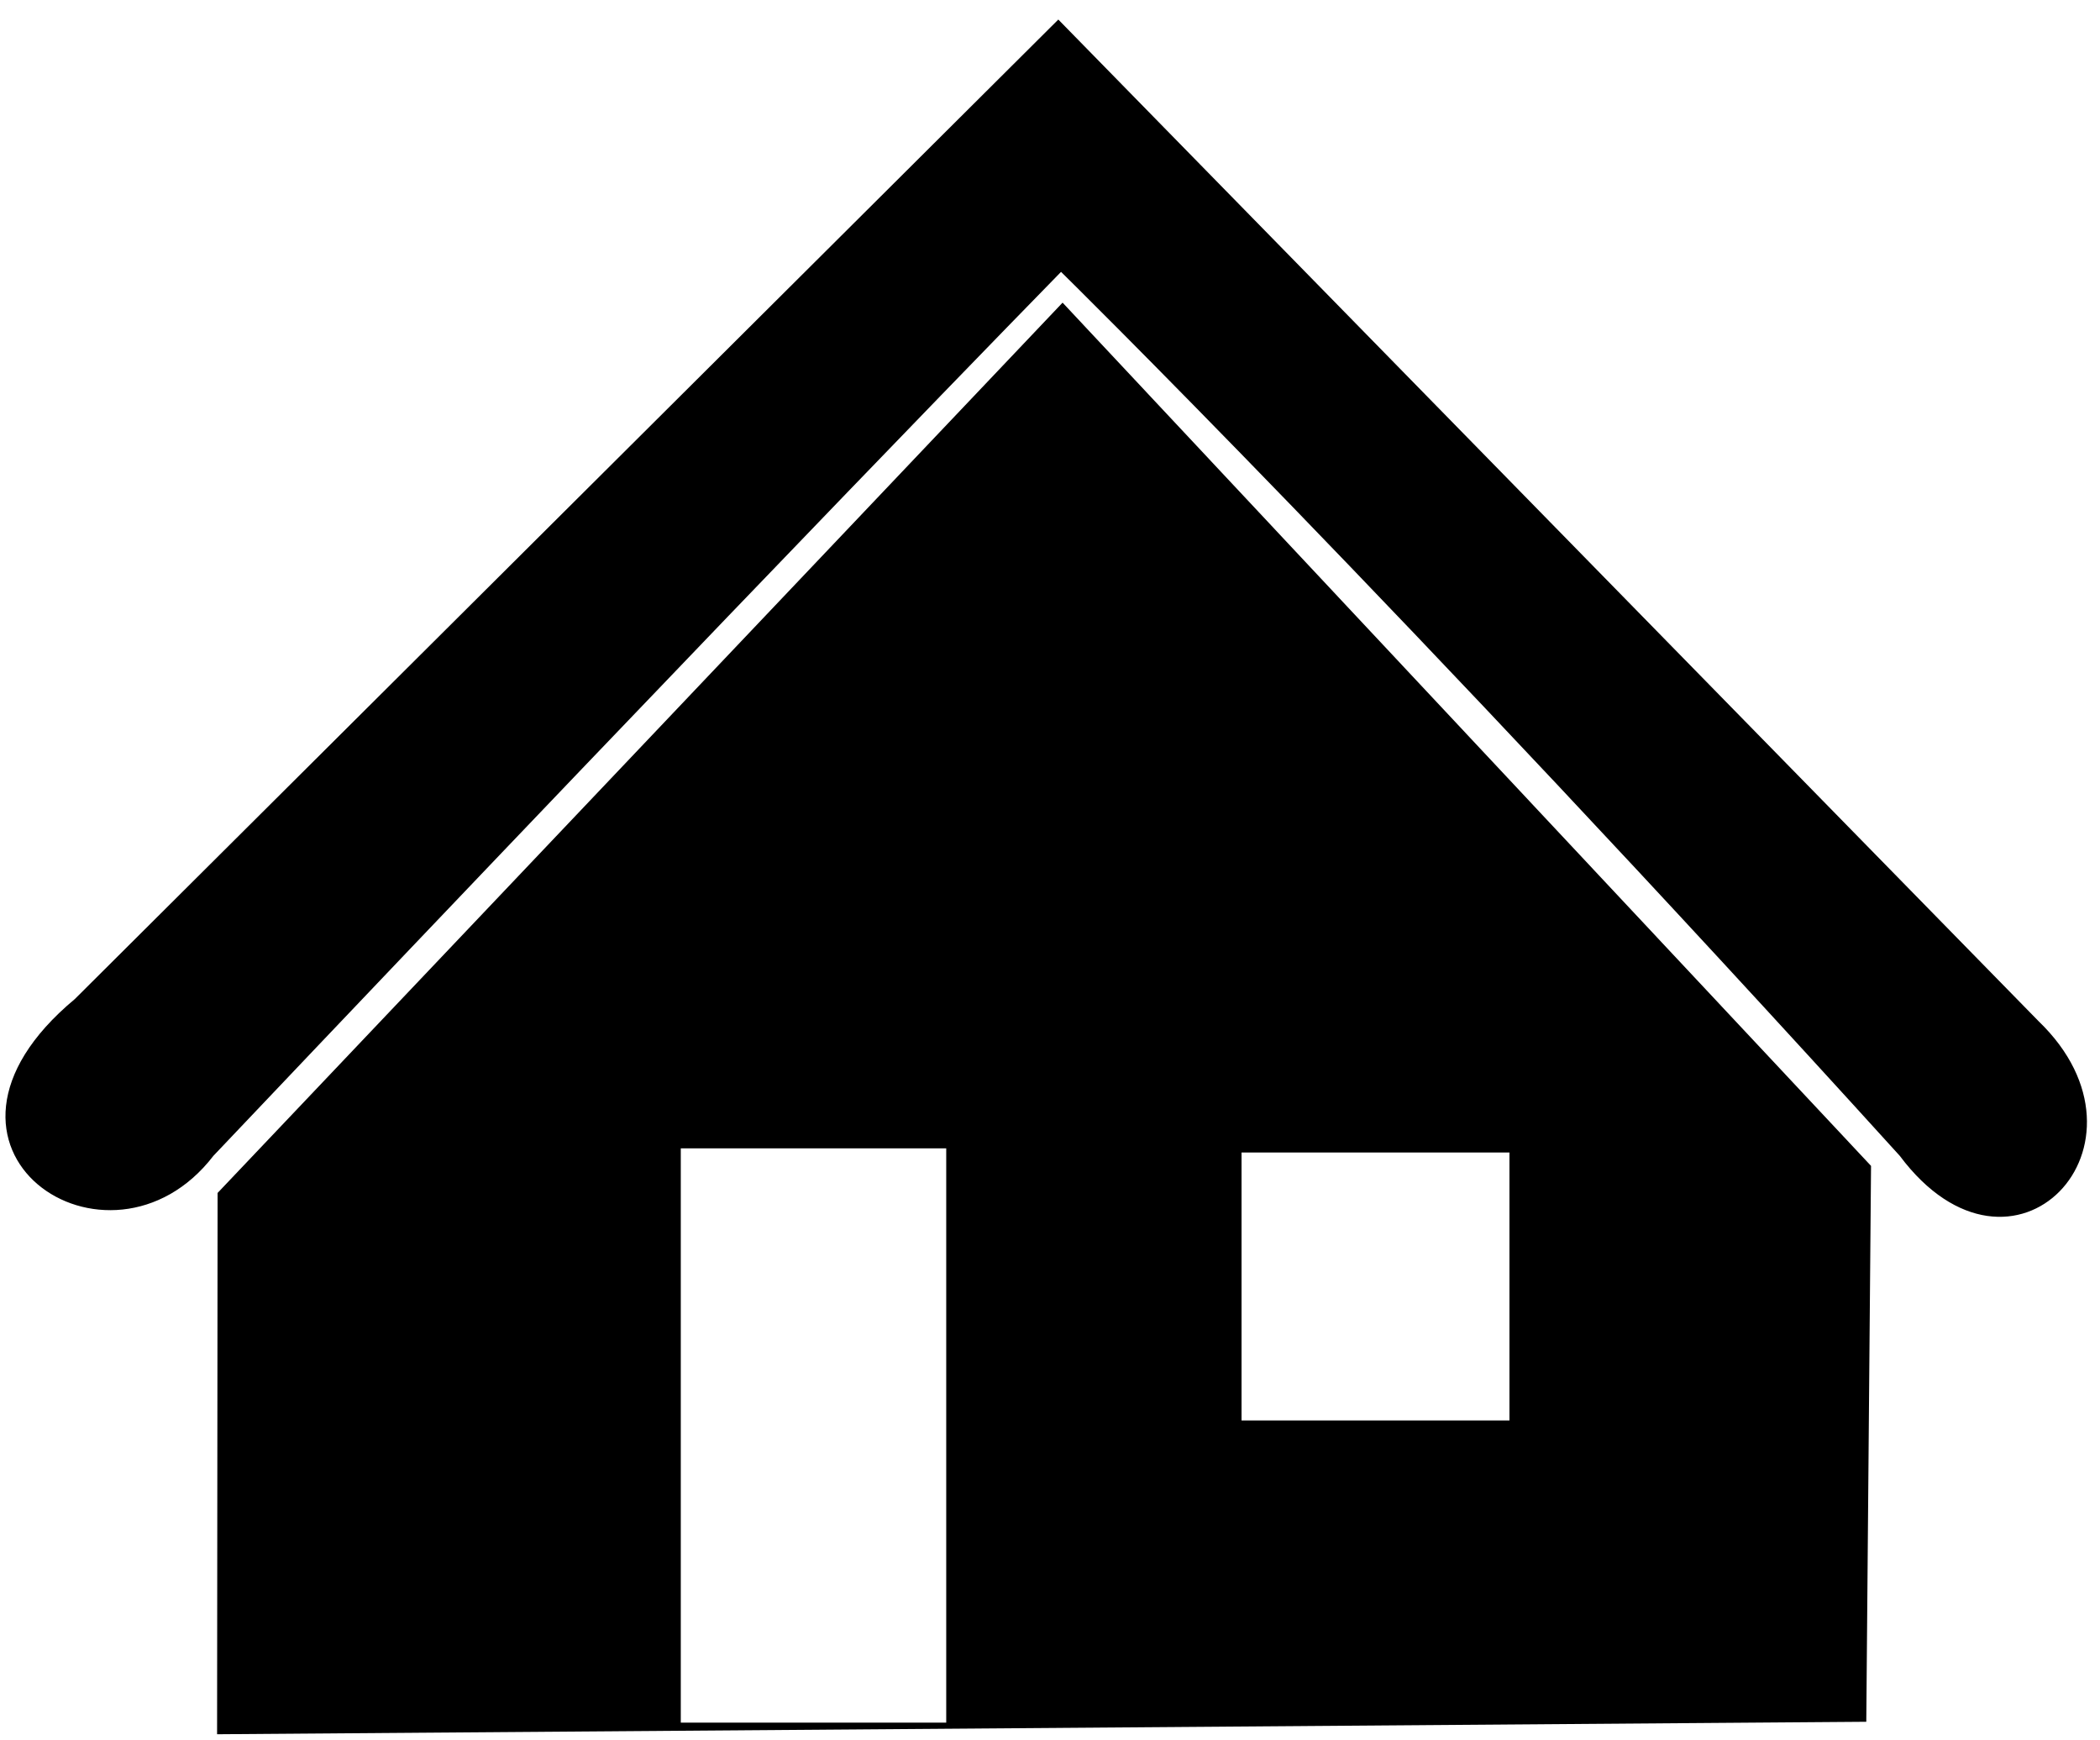
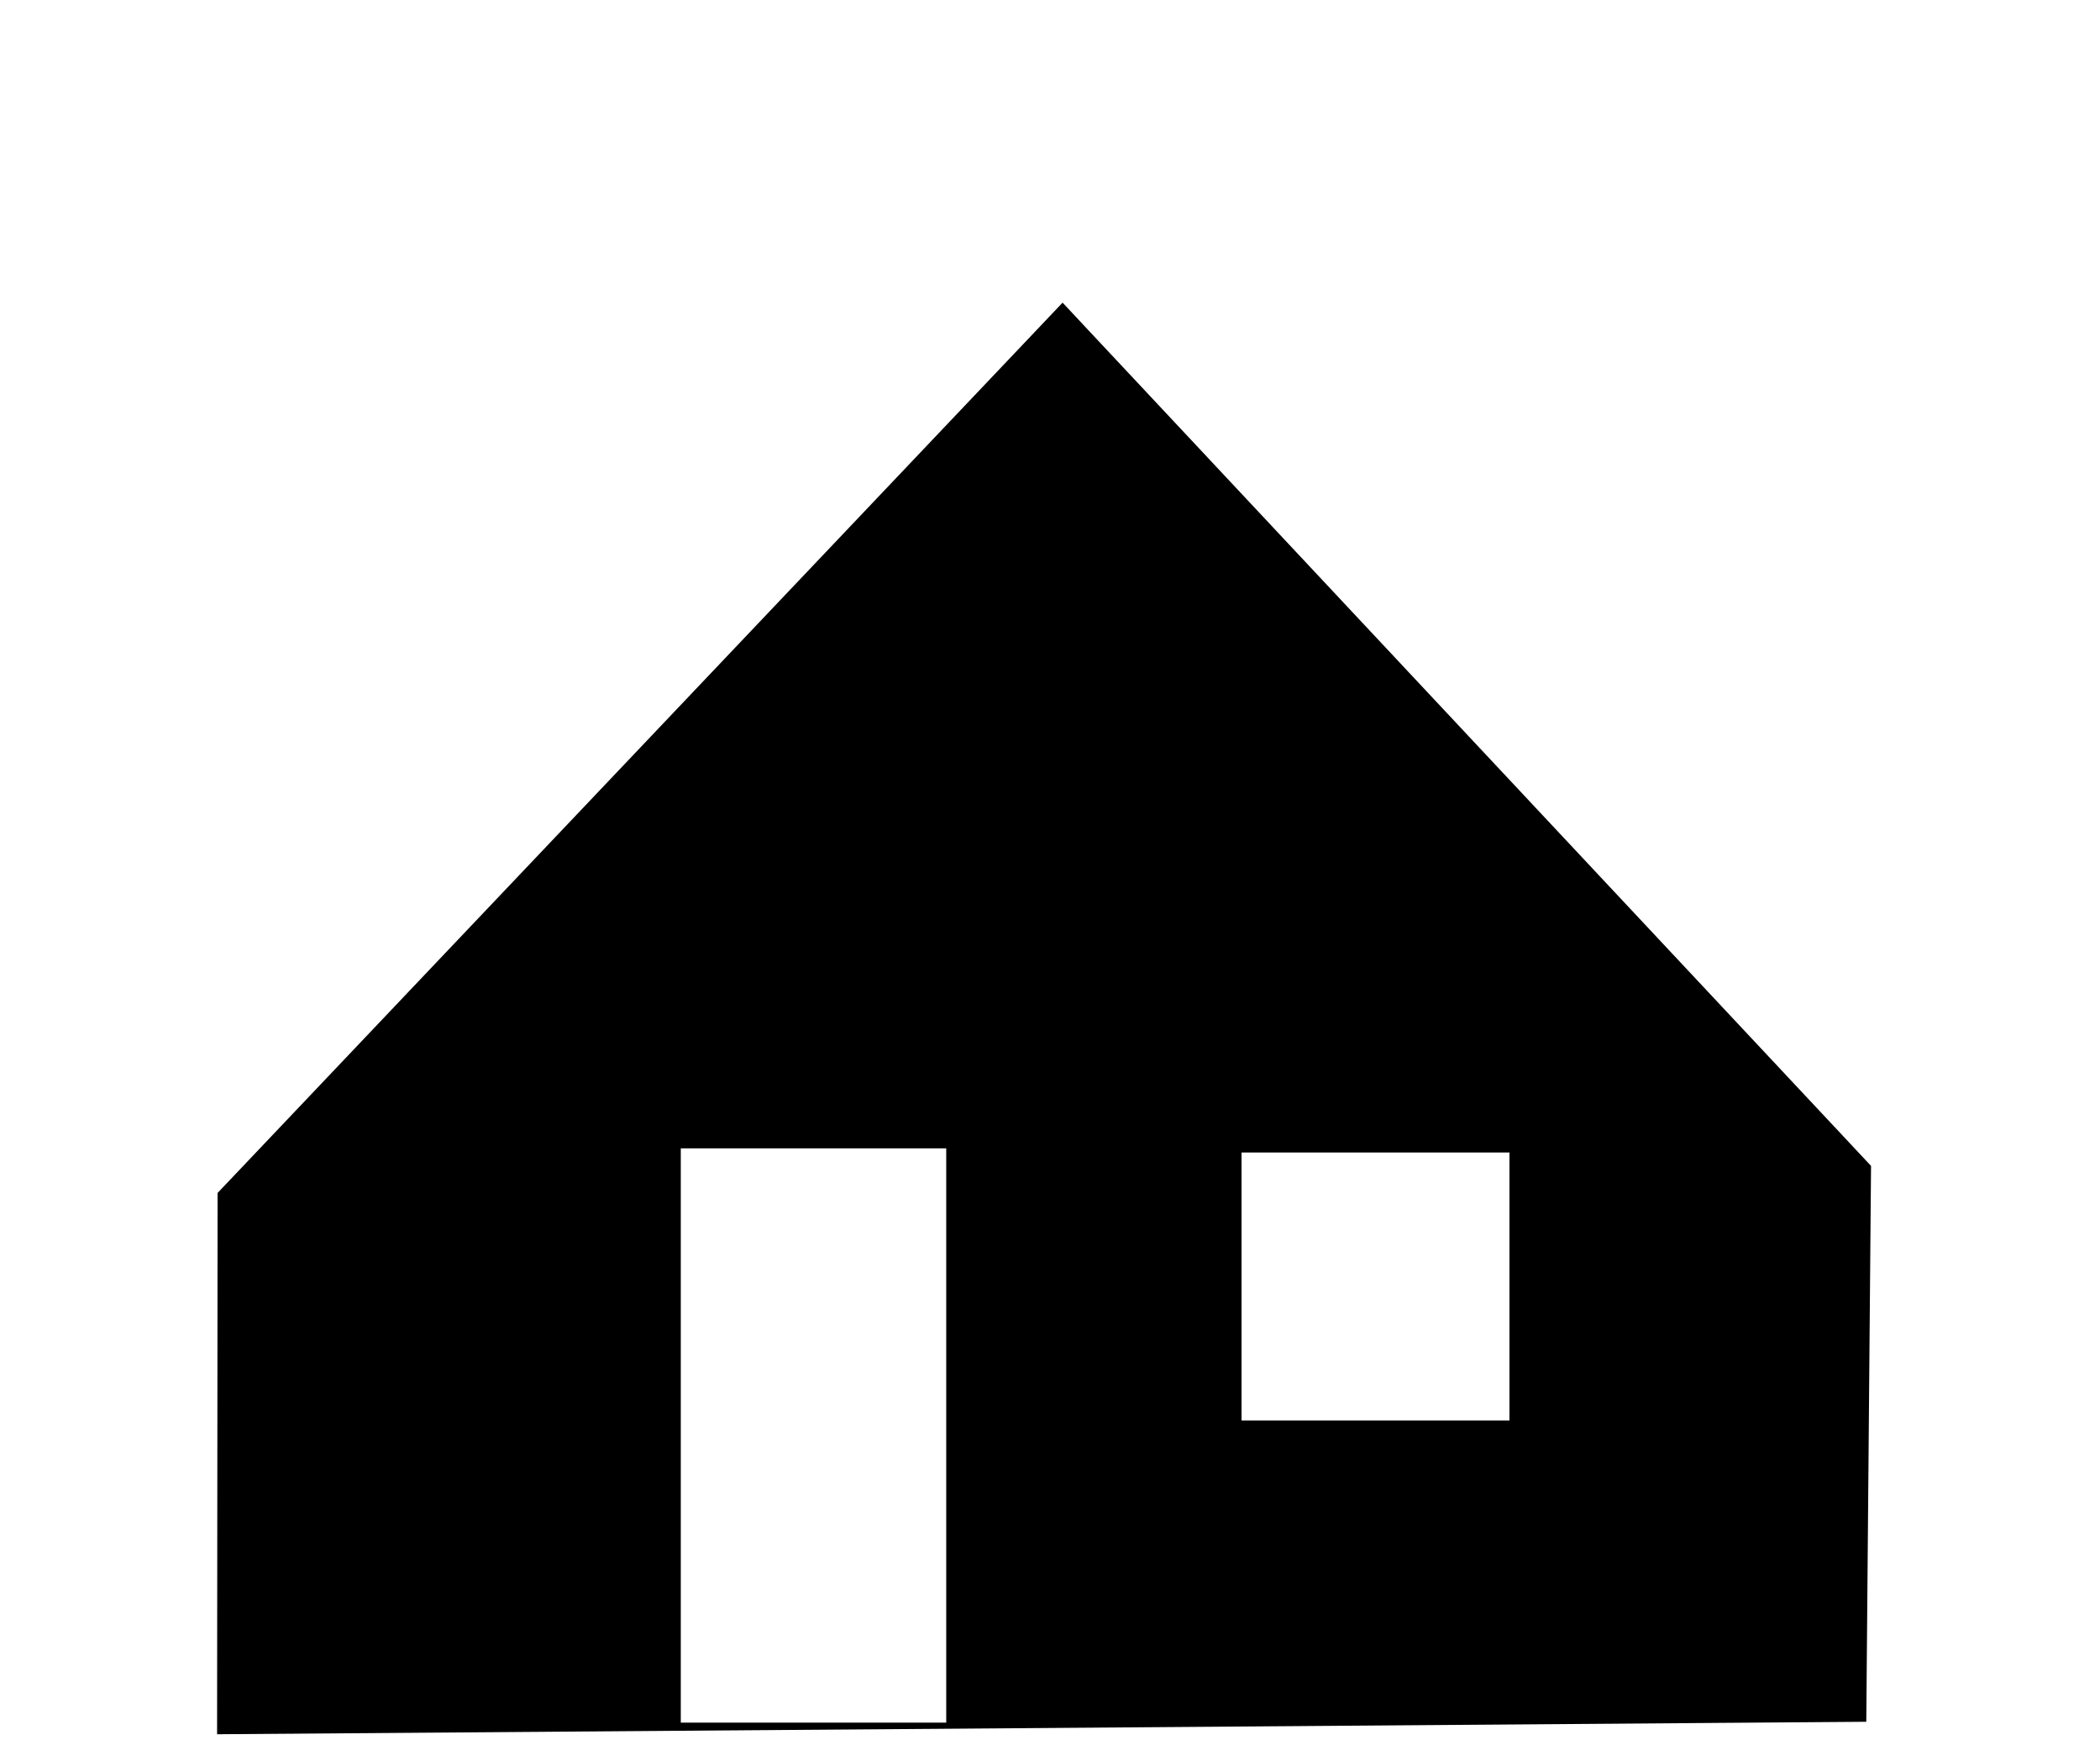
<svg xmlns="http://www.w3.org/2000/svg" xmlns:ns1="http://www.inkscape.org/namespaces/inkscape" xmlns:ns2="http://sodipodi.sourceforge.net/DTD/sodipodi-0.dtd" width="780" height="646" viewBox="0 0 206.375 170.921" version="1.1" id="svg8" ns1:version="0.92.3 (2405546, 2018-03-11)" ns2:docname="maison noire.svg" ns1:export-filename="Z:\5_Pole_Rel_Exterieures_Commercialisation\0_Communication\Site internet 2018 en préparation-stage 2018\Bibliothèque Icônes\Maison\PNG\780x780\maison gris foncé.png" ns1:export-xdpi="96" ns1:export-ydpi="96">
  <defs id="defs2">
    <ns1:perspective ns2:type="inkscape:persp3d" ns1:vp_x="-1.5573683 : 561.82242 : 1" ns1:vp_y="0 : 3779.5409 : 0" ns1:vp_z="792.14346 : 561.82243 : 1" ns1:persp3d-origin="395.29304 : 374.73583 : 1" id="perspective926" />
    <ns1:perspective ns2:type="inkscape:persp3d" ns1:vp_x="-2.0579753 : 148.12645 : 1" ns1:vp_y="0 : 1000.0043 : 0" ns1:vp_z="207.94203 : 148.12645 : 1" ns1:persp3d-origin="102.94203 : 98.626088 : 1" id="perspective836" />
  </defs>
  <ns2:namedview id="base" pagecolor="#ffffff" bordercolor="#666666" borderopacity="1.0" ns1:pageopacity="0.0" ns1:pageshadow="2" ns1:zoom="0.79999996" ns1:cx="320.79152" ns1:cy="302.11207" ns1:document-units="mm" ns1:current-layer="layer1" showgrid="false" showguides="true" ns1:guide-bbox="true" ns1:measure-start="506.824,555.393" ns1:measure-end="396.85,512.147" ns1:window-width="1920" ns1:window-height="1001" ns1:window-x="-9" ns1:window-y="-9" ns1:window-maximized="1" units="px" />
  <g ns1:label="Calque 1" ns1:groupmode="layer" id="layer1" transform="translate(0,-126.079)">
    <g id="g1549" transform="matrix(2.141,0,0,2.141,18.266,-325.111)" />
    <g transform="matrix(0.681,0,0,0.681,161.44,93.135)" style="stroke:#0b0b0b;stroke-opacity:1" id="g849" />
    <g id="g1540" transform="matrix(0.167,0,0,0.167,170.449,-50.064)" style="fill:#e0091d;fill-opacity:1">
      <g id="g1486" style="fill:#e0091d;fill-opacity:1" />
      <g id="g1488" style="fill:#e0091d;fill-opacity:1" />
      <g id="g1490" style="fill:#e0091d;fill-opacity:1" />
      <g id="g1492" style="fill:#e0091d;fill-opacity:1" />
      <g id="g1494" style="fill:#e0091d;fill-opacity:1" />
      <g id="g1496" style="fill:#e0091d;fill-opacity:1" />
      <g id="g1498" style="fill:#e0091d;fill-opacity:1" />
      <g id="g1500" style="fill:#e0091d;fill-opacity:1" />
      <g id="g1502" style="fill:#e0091d;fill-opacity:1" />
      <g id="g1504" style="fill:#e0091d;fill-opacity:1" />
      <g id="g1506" style="fill:#e0091d;fill-opacity:1" />
      <g id="g1508" style="fill:#e0091d;fill-opacity:1" />
      <g id="g1510" style="fill:#e0091d;fill-opacity:1" />
      <g id="g1512" style="fill:#e0091d;fill-opacity:1" />
      <g id="g1514" style="fill:#e0091d;fill-opacity:1" />
    </g>
    <g transform="matrix(0.167,0,0,0.167,170.449,-50.064)" id="g1484" style="fill:#e0091d;fill-opacity:1" />
    <g style="fill:#000000;fill-opacity:1" id="g1169" transform="matrix(0.243,0,0,0.243,-11.586,187.932)">
      <g id="g940" transform="matrix(2.027,0,0,2.027,-54.055,-468.965)" style="fill:#000000;fill-opacity:1">
-         <path id="path1056" d="M 456.912,309.48 261.34,109.684 65.124,305.065 c -35.849,29.838 6.846,58.315 27.647,31.272 C 204.695,218.38 261.884,160.015 261.884,160.015 c 0,0 67.342,66.137 167.336,176.323 22.599,30.189 53.212,-2.302 27.692,-26.857 z" style="fill:#000000;fill-opacity:1;fill-rule:nonzero;stroke:none;stroke-width:3.735" ns1:connector-curvature="0" ns2:nodetypes="ccccccc" />
-         <path style="opacity:1;fill:#000000;fill-opacity:1;stroke:none;stroke-width:16.513;stroke-miterlimit:4;stroke-dasharray:none;stroke-dashoffset:0;stroke-opacity:1" d="m 393.588,208.293 -314.531,331.326 -0.188,201.449 613.883,-4.643 1.77,-206.873 z M 251.471,523.016 h 98.807 V 736.756 H 251.471 Z m 208.732,1.549 h 99.723 v 99.721 h -99.723 z" transform="matrix(0.536,0,0,0.536,51.228,54.511)" id="rect930" ns1:connector-curvature="0" />
+         <path style="opacity:1;fill:#000000;fill-opacity:1;stroke:none;stroke-width:16.513;stroke-miterlimit:4;stroke-dasharray:none;stroke-dashoffset:0;stroke-opacity:1" d="m 393.588,208.293 -314.531,331.326 -0.188,201.449 613.883,-4.643 1.77,-206.873 M 251.471,523.016 h 98.807 V 736.756 H 251.471 Z m 208.732,1.549 h 99.723 v 99.721 h -99.723 z" transform="matrix(0.536,0,0,0.536,51.228,54.511)" id="rect930" ns1:connector-curvature="0" />
      </g>
    </g>
  </g>
</svg>